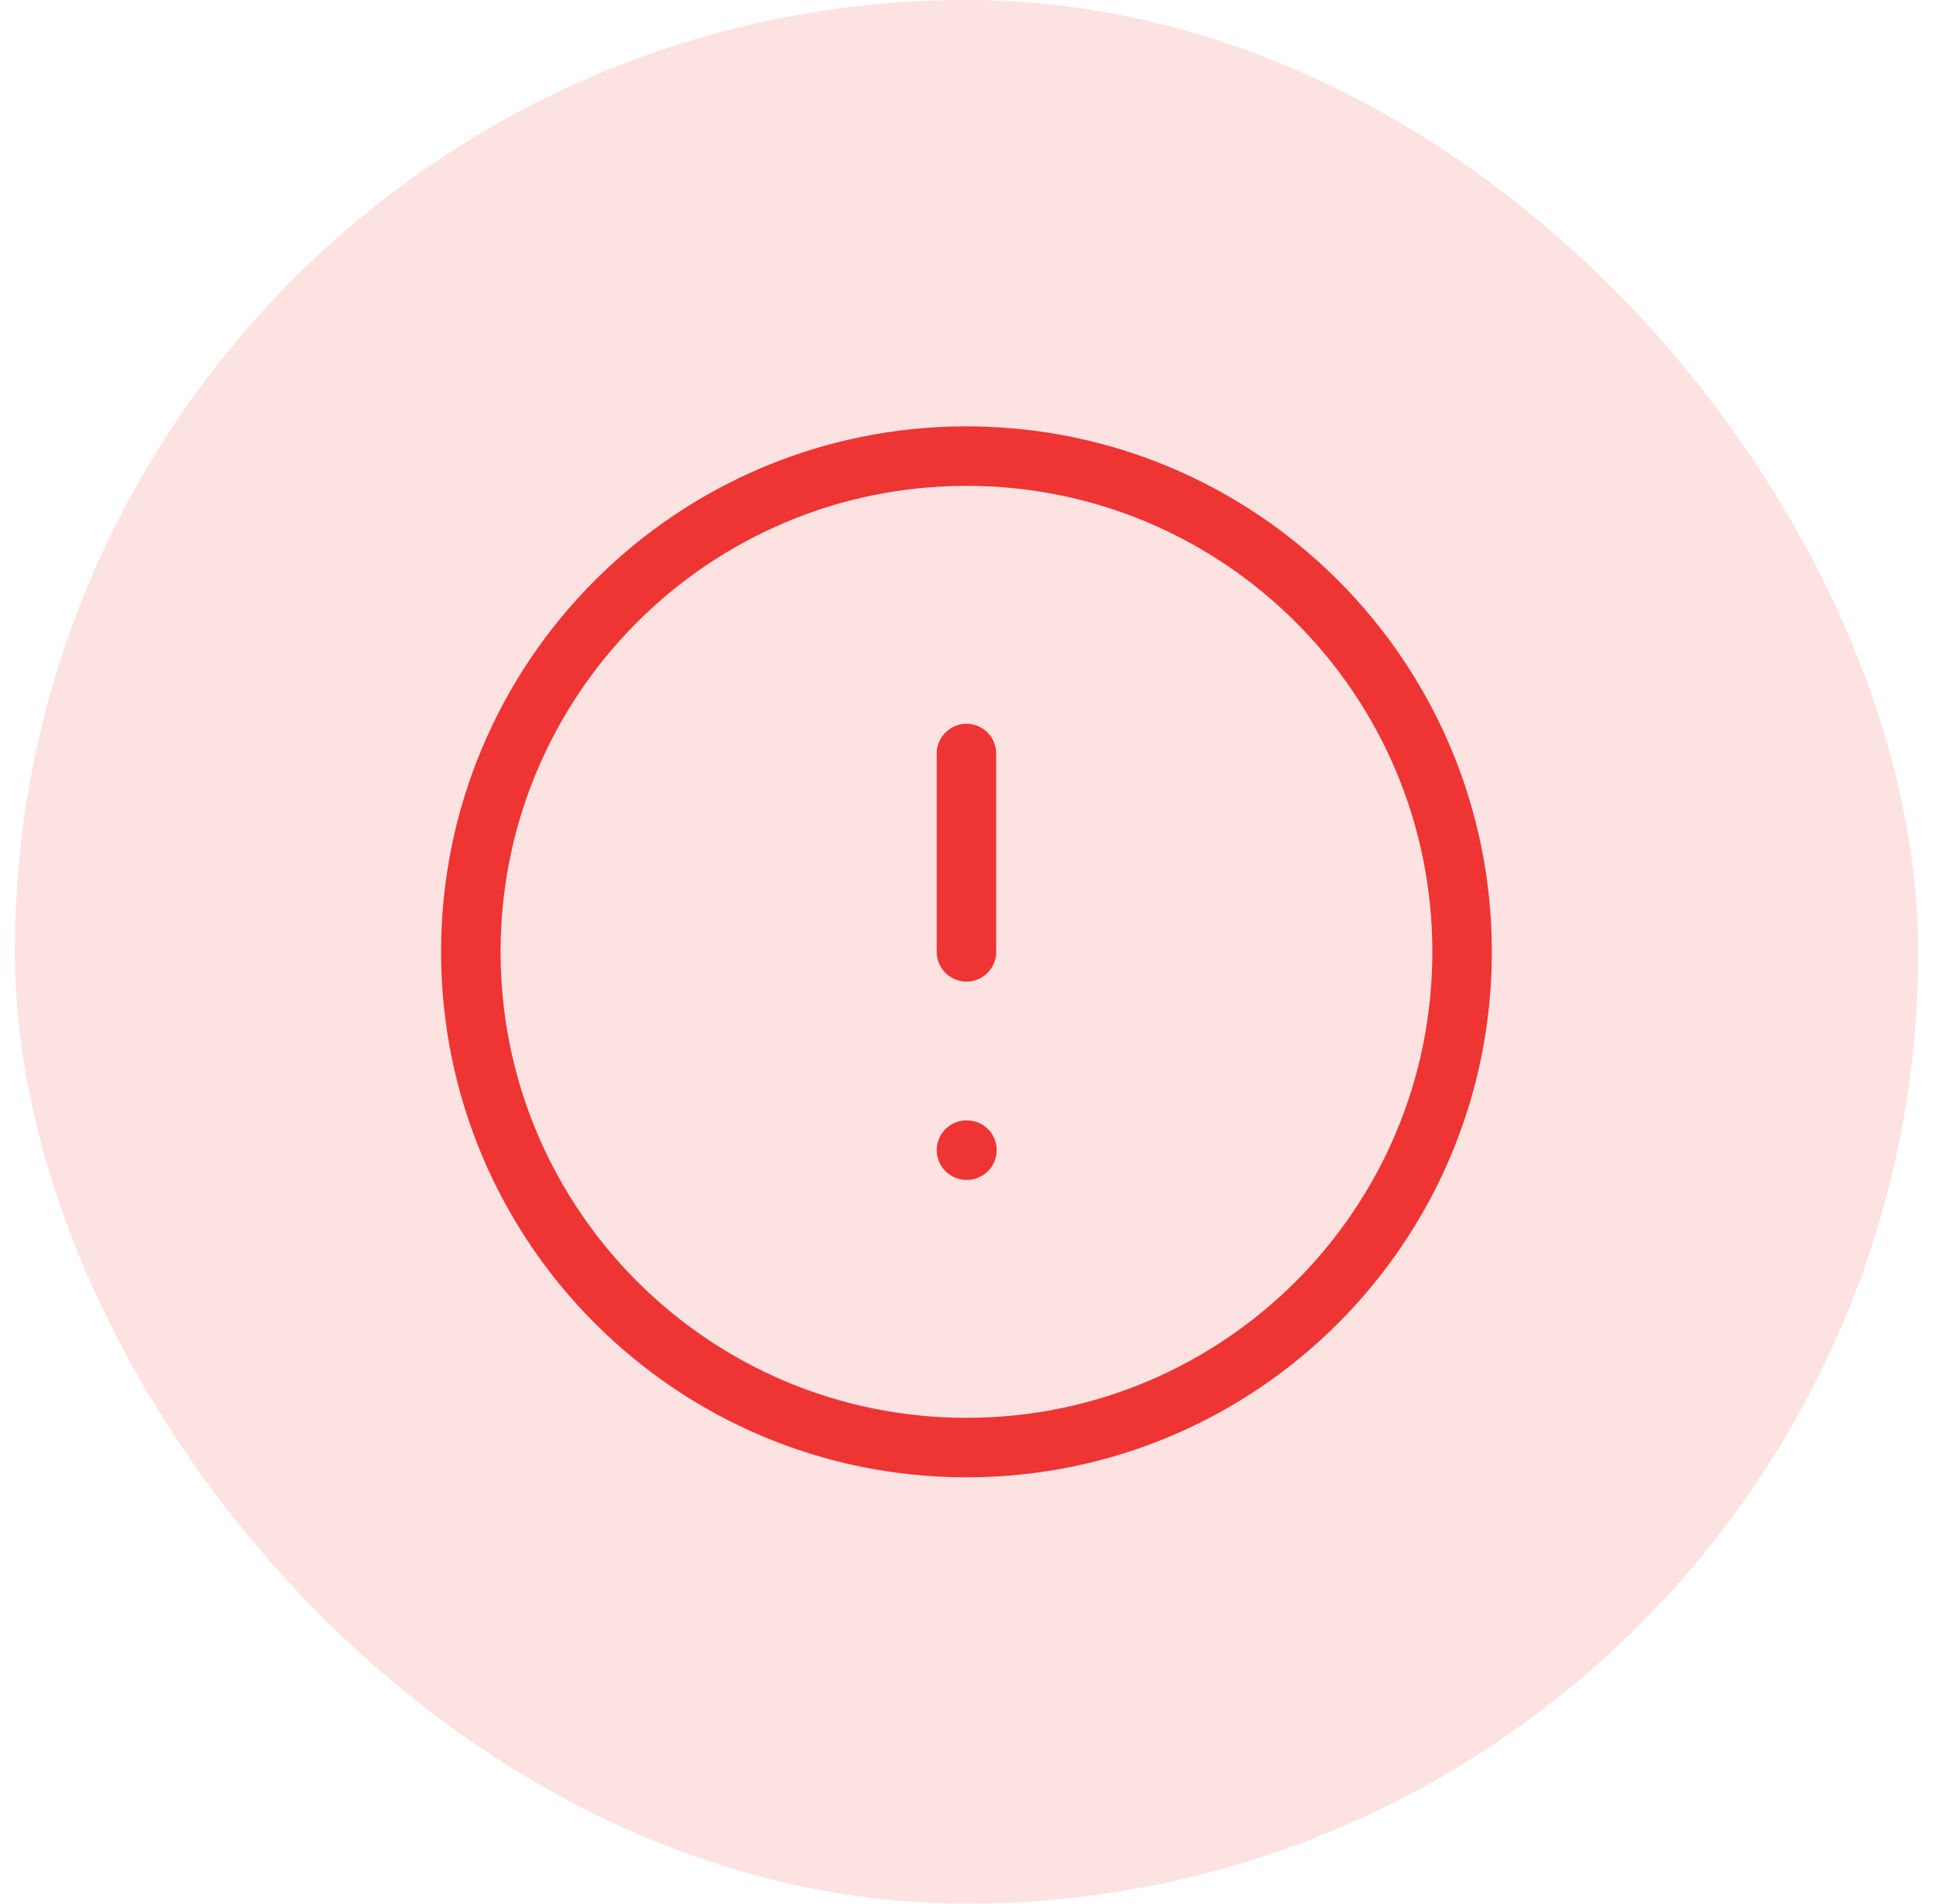
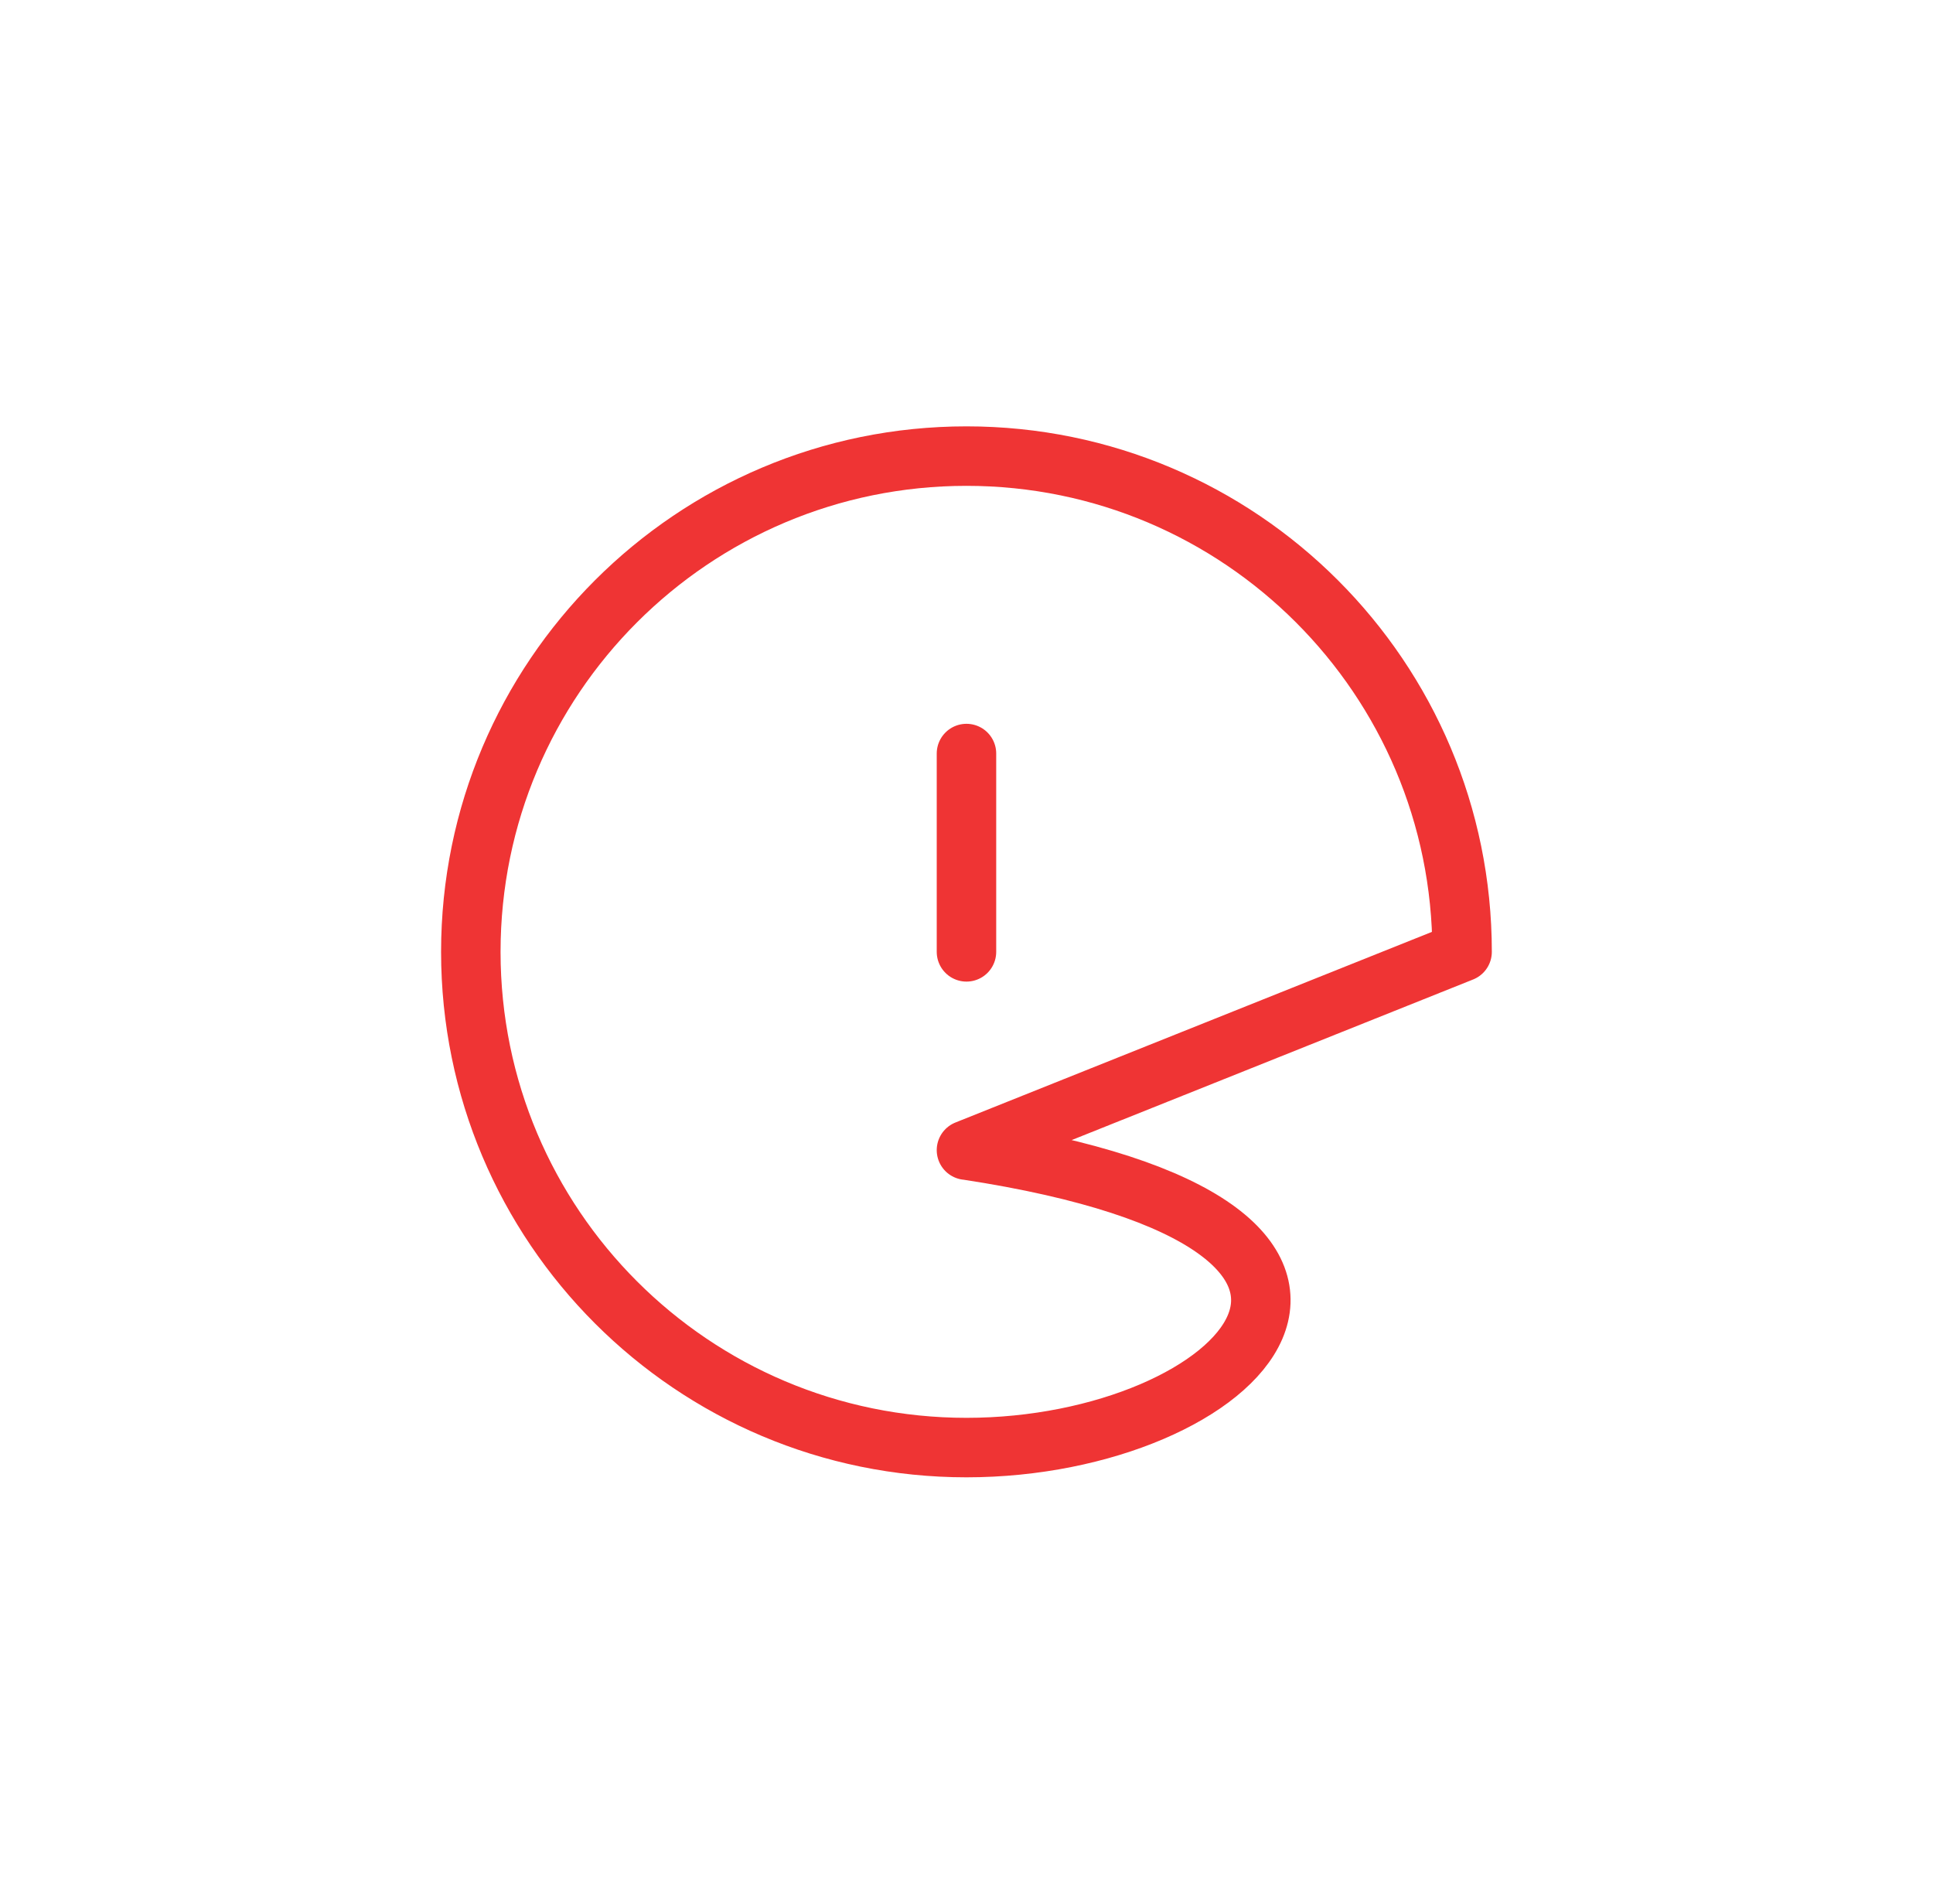
<svg xmlns="http://www.w3.org/2000/svg" width="65" height="64" viewBox="0 0 65 64" fill="none">
-   <rect x="0.5" width="64" height="64" rx="32" fill="#FDE2E2" />
-   <path d="M32.499 25.334V32.001M32.499 38.667H32.515M49.165 32.001C49.165 41.205 41.703 48.667 32.499 48.667C23.294 48.667 15.832 41.205 15.832 32.001C15.832 22.796 23.294 15.334 32.499 15.334C41.703 15.334 49.165 22.796 49.165 32.001Z" stroke="#EF3434" stroke-width="2" stroke-linecap="round" stroke-linejoin="round" />
+   <path d="M32.499 25.334V32.001M32.499 38.667H32.515C49.165 41.205 41.703 48.667 32.499 48.667C23.294 48.667 15.832 41.205 15.832 32.001C15.832 22.796 23.294 15.334 32.499 15.334C41.703 15.334 49.165 22.796 49.165 32.001Z" stroke="#EF3434" stroke-width="2" stroke-linecap="round" stroke-linejoin="round" />
</svg>